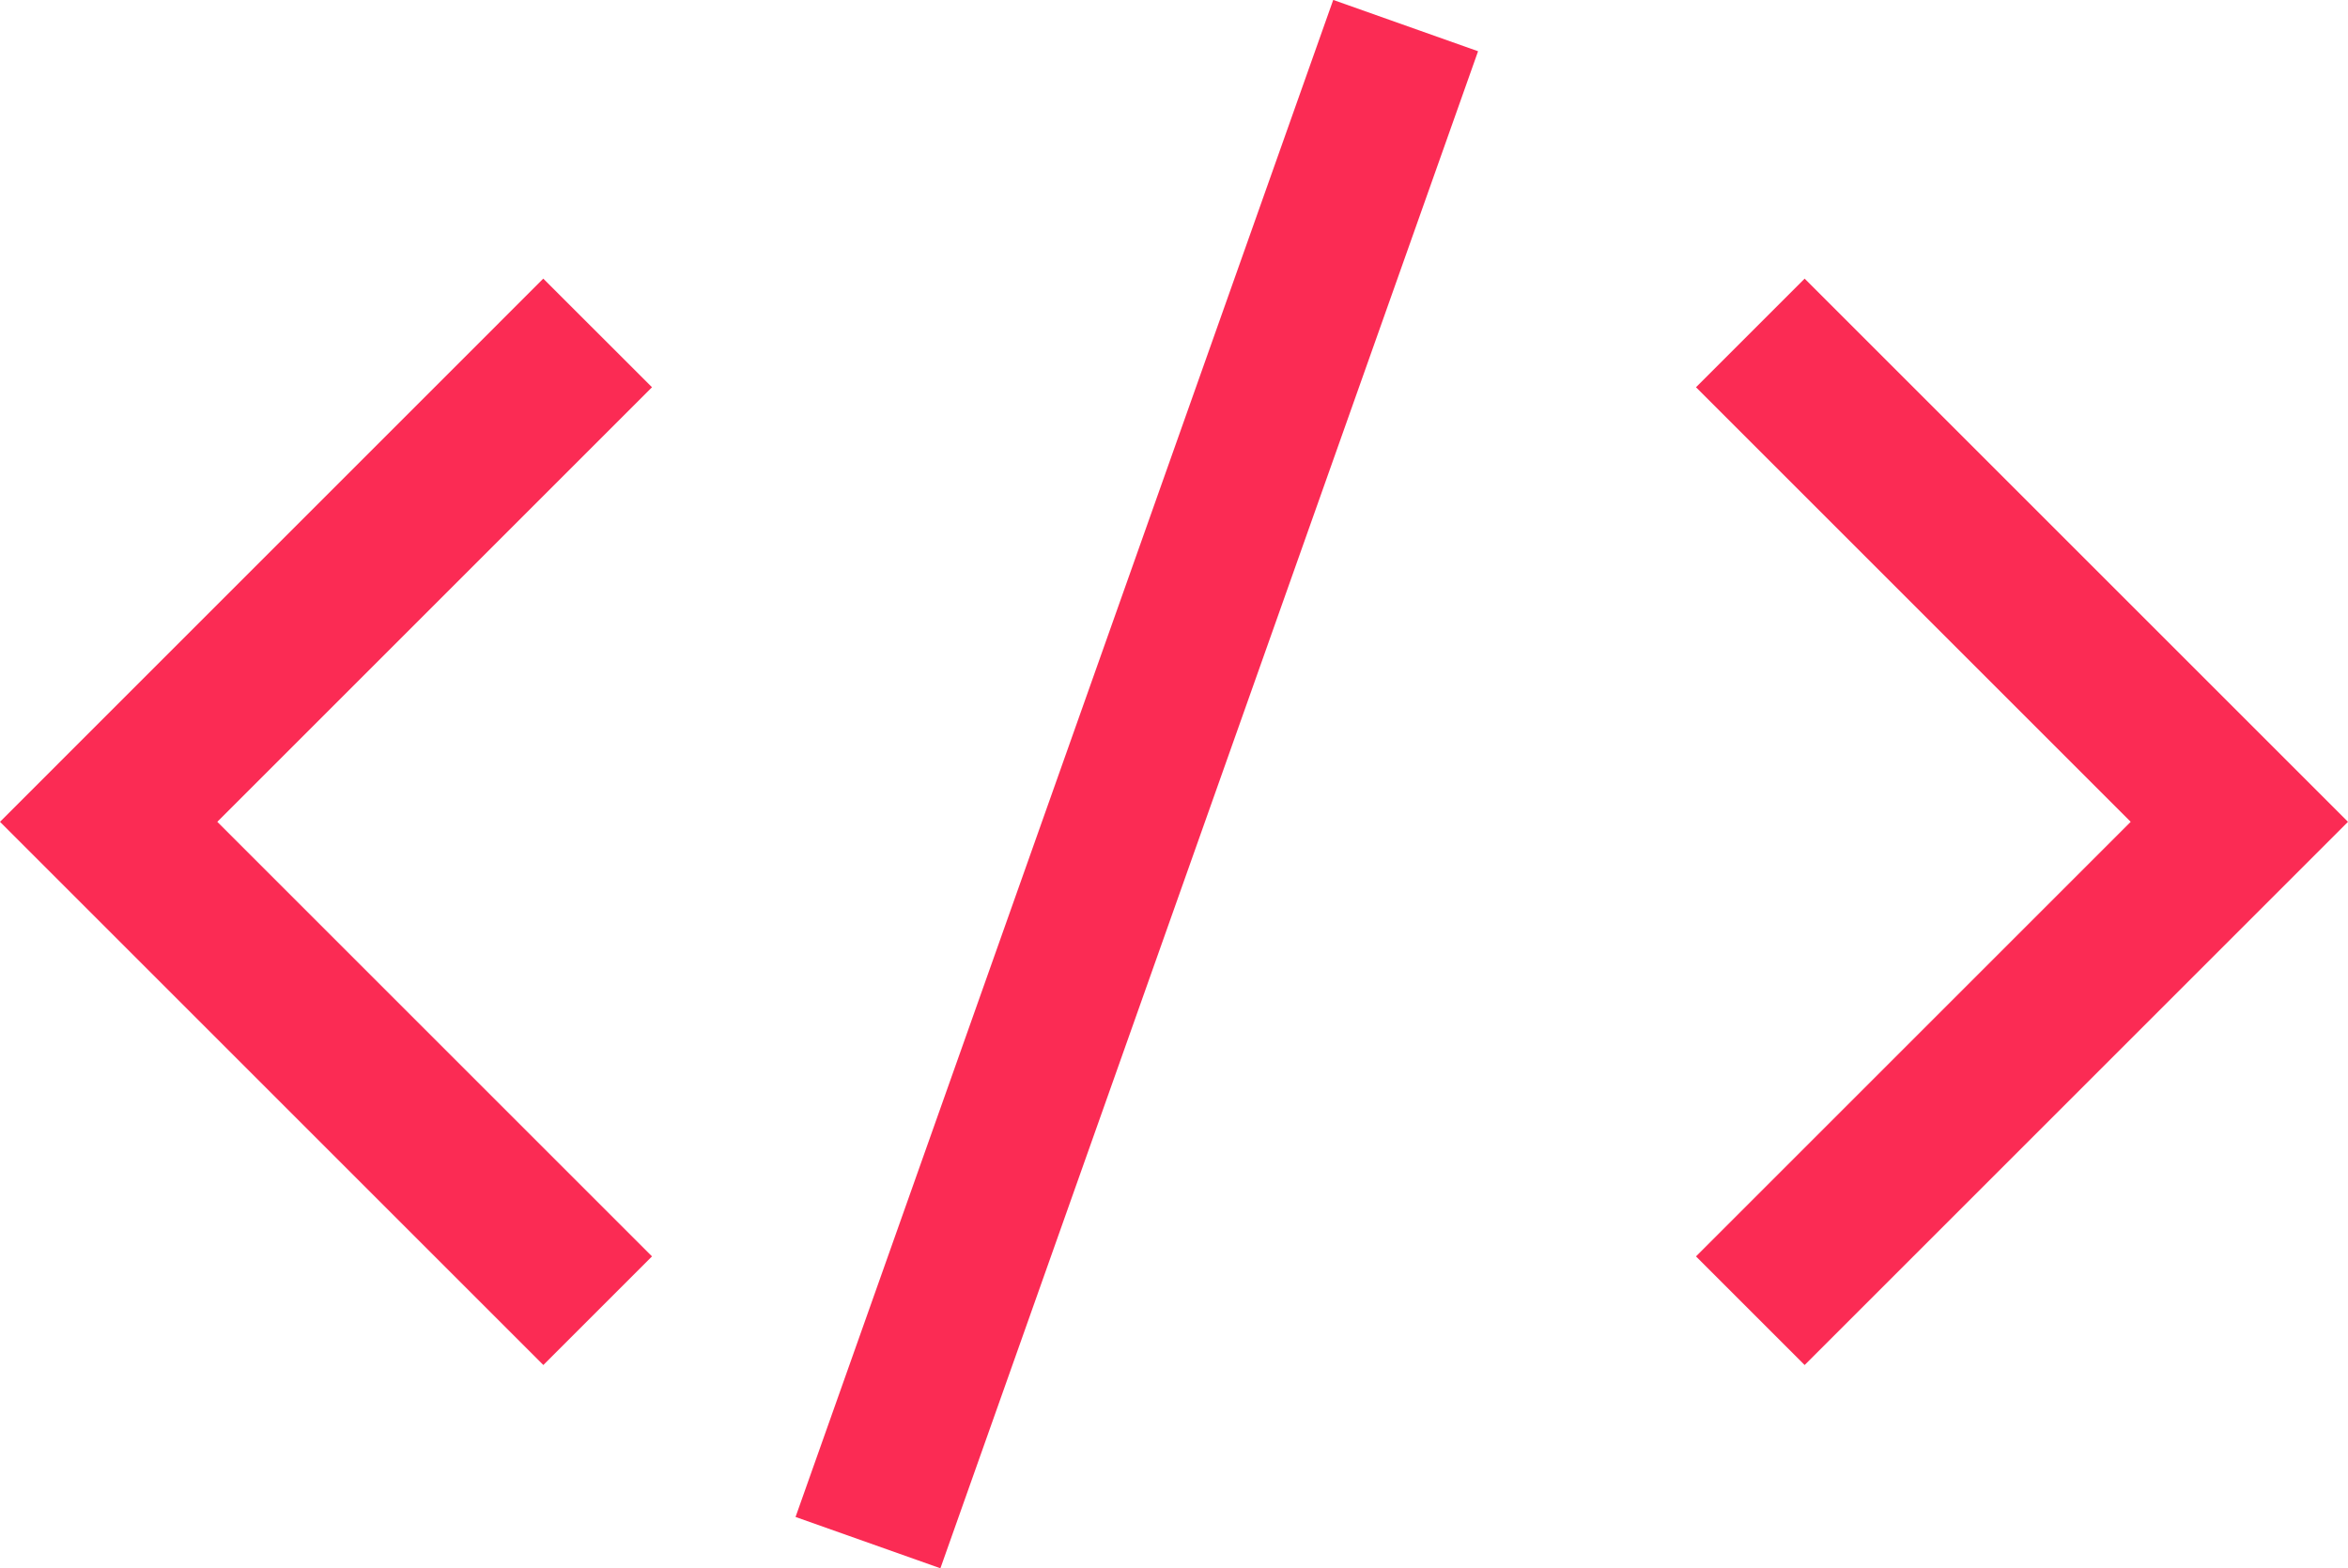
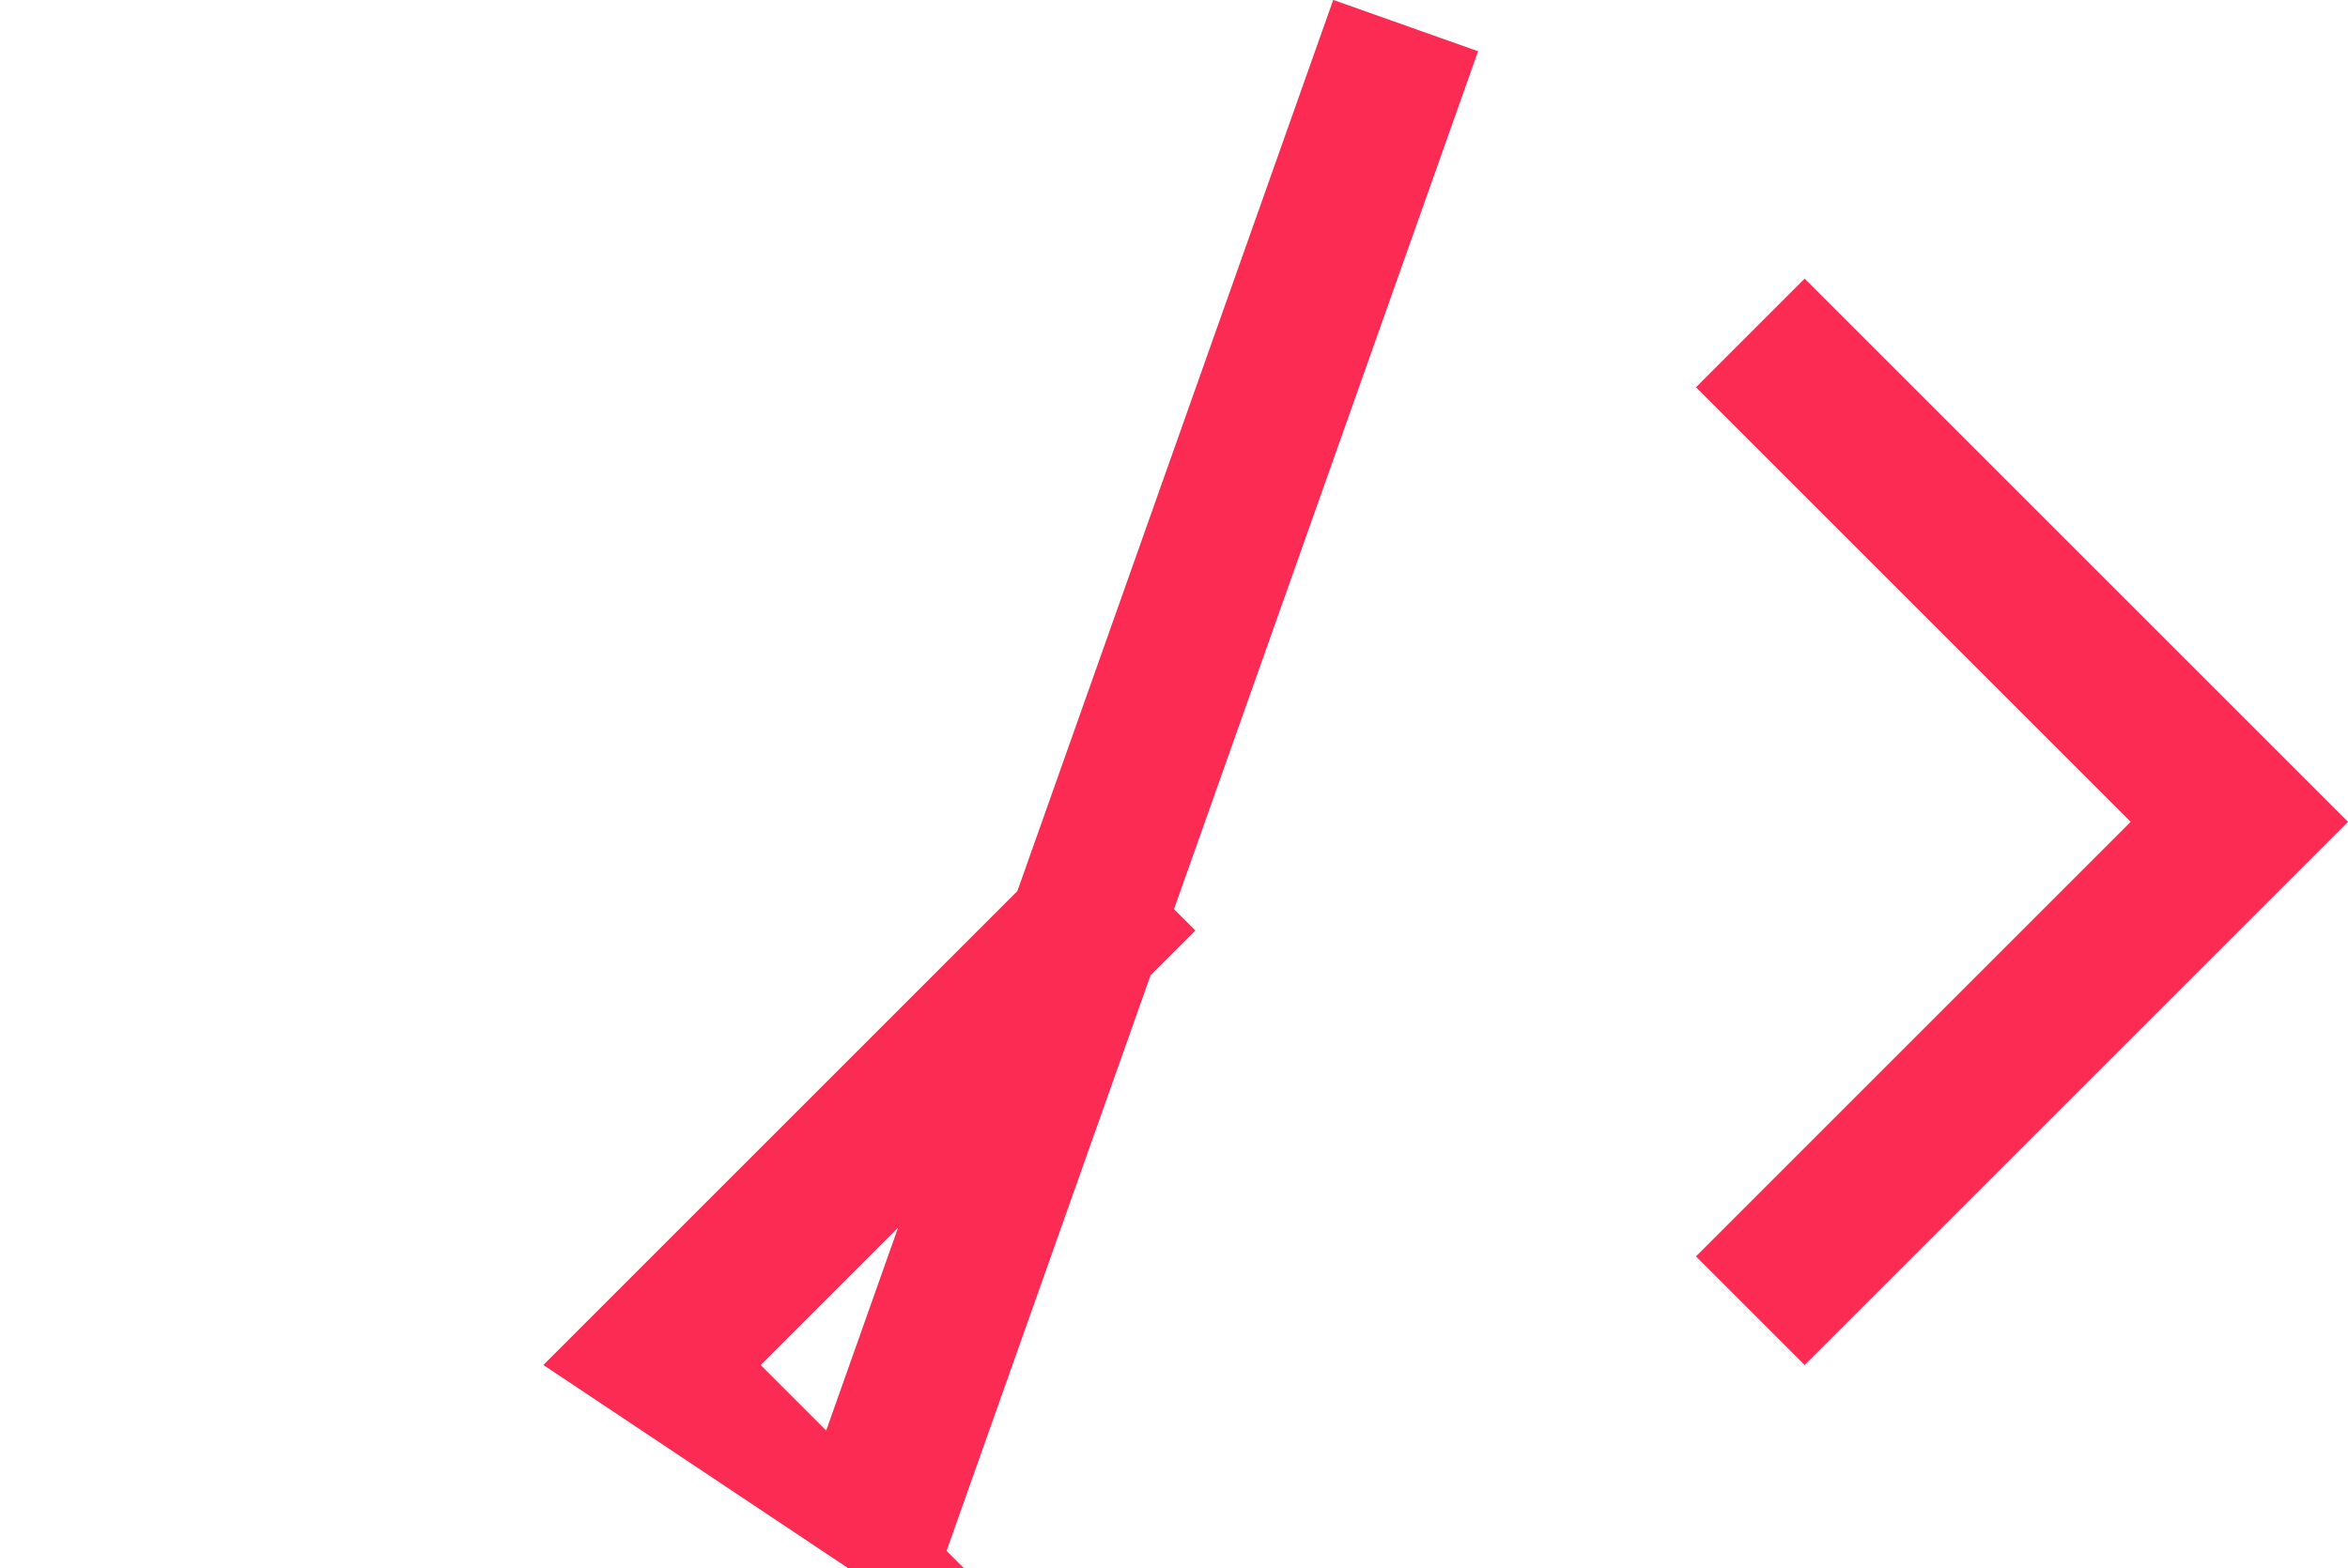
<svg xmlns="http://www.w3.org/2000/svg" width="30.556" height="20.414" viewBox="0.722 0.666 30.556 20.414">
-   <path fill="#fb2b54" d="M18.072.665l1.885.668-6.997 19.748-1.885-.668zm6.135 17.77l-1.414-1.414 5.657-5.657-5.657-5.657 1.414-1.414 7.071 7.071zm-16.414 0L.722 11.364l7.07-7.071 1.415 1.414-5.657 5.657 5.657 5.657z" />
+   <path fill="#fb2b54" d="M18.072.665l1.885.668-6.997 19.748-1.885-.668zm6.135 17.77l-1.414-1.414 5.657-5.657-5.657-5.657 1.414-1.414 7.071 7.071zm-16.414 0l7.07-7.071 1.415 1.414-5.657 5.657 5.657 5.657z" />
</svg>